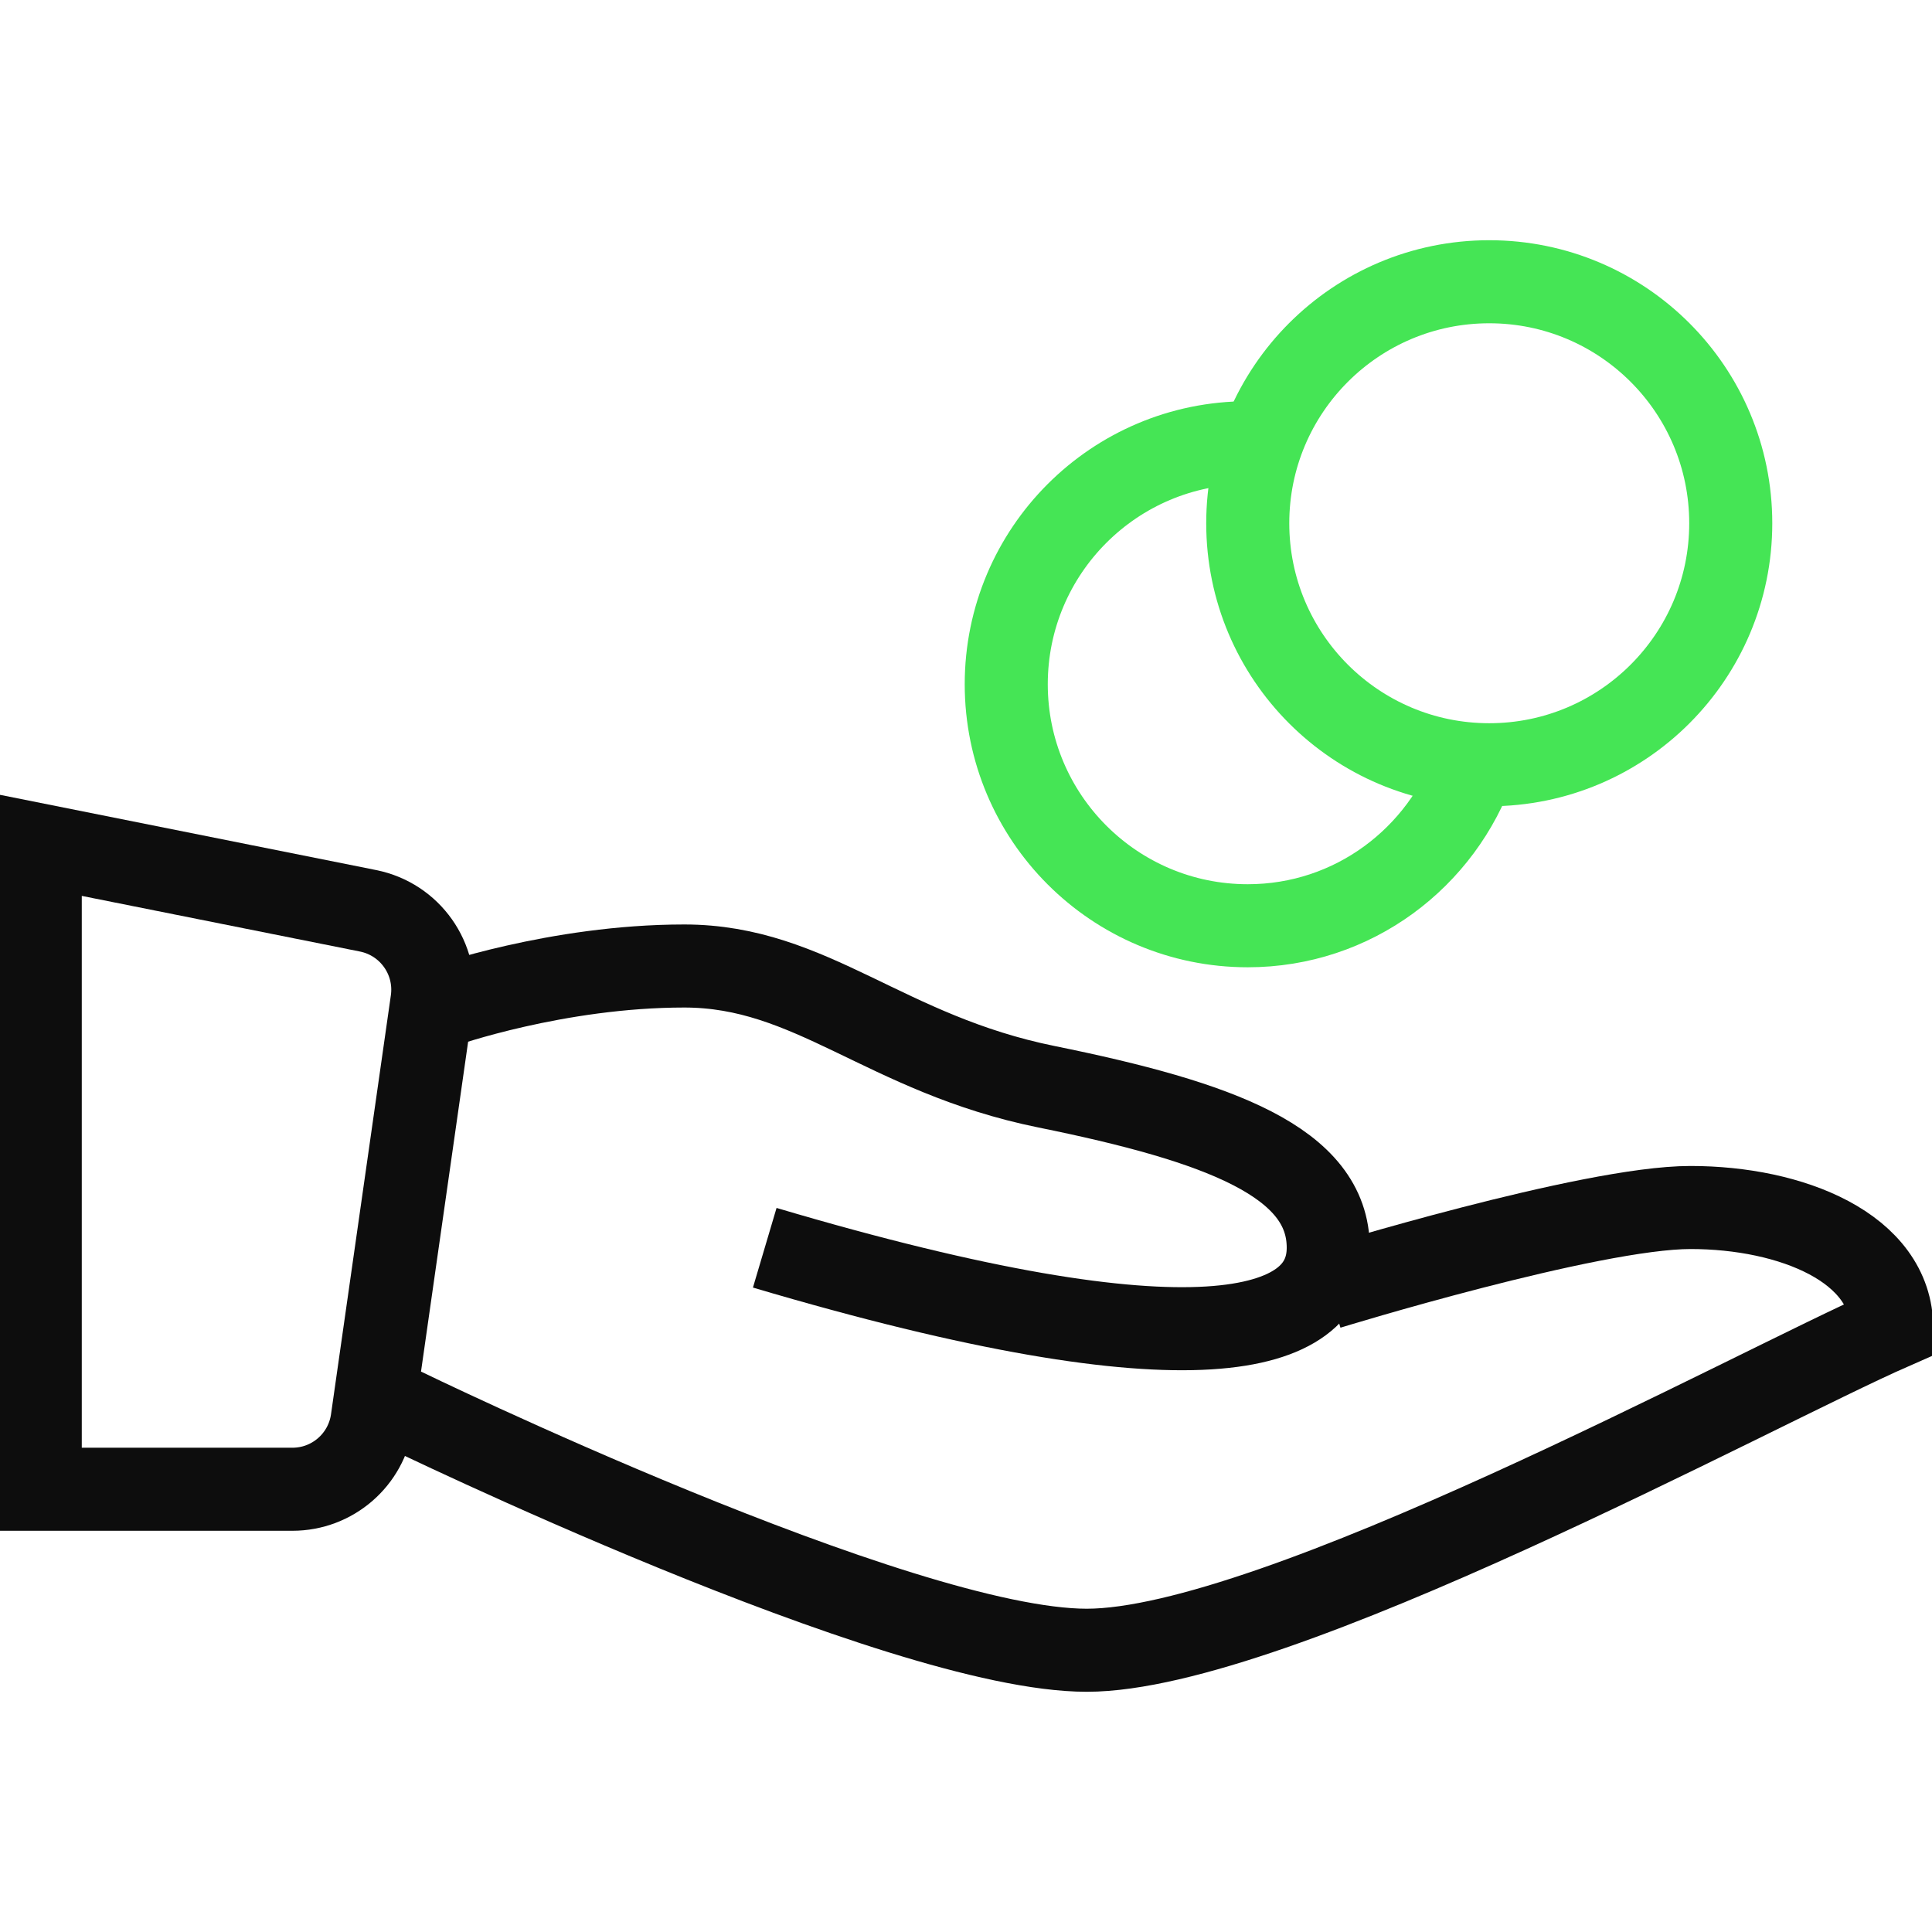
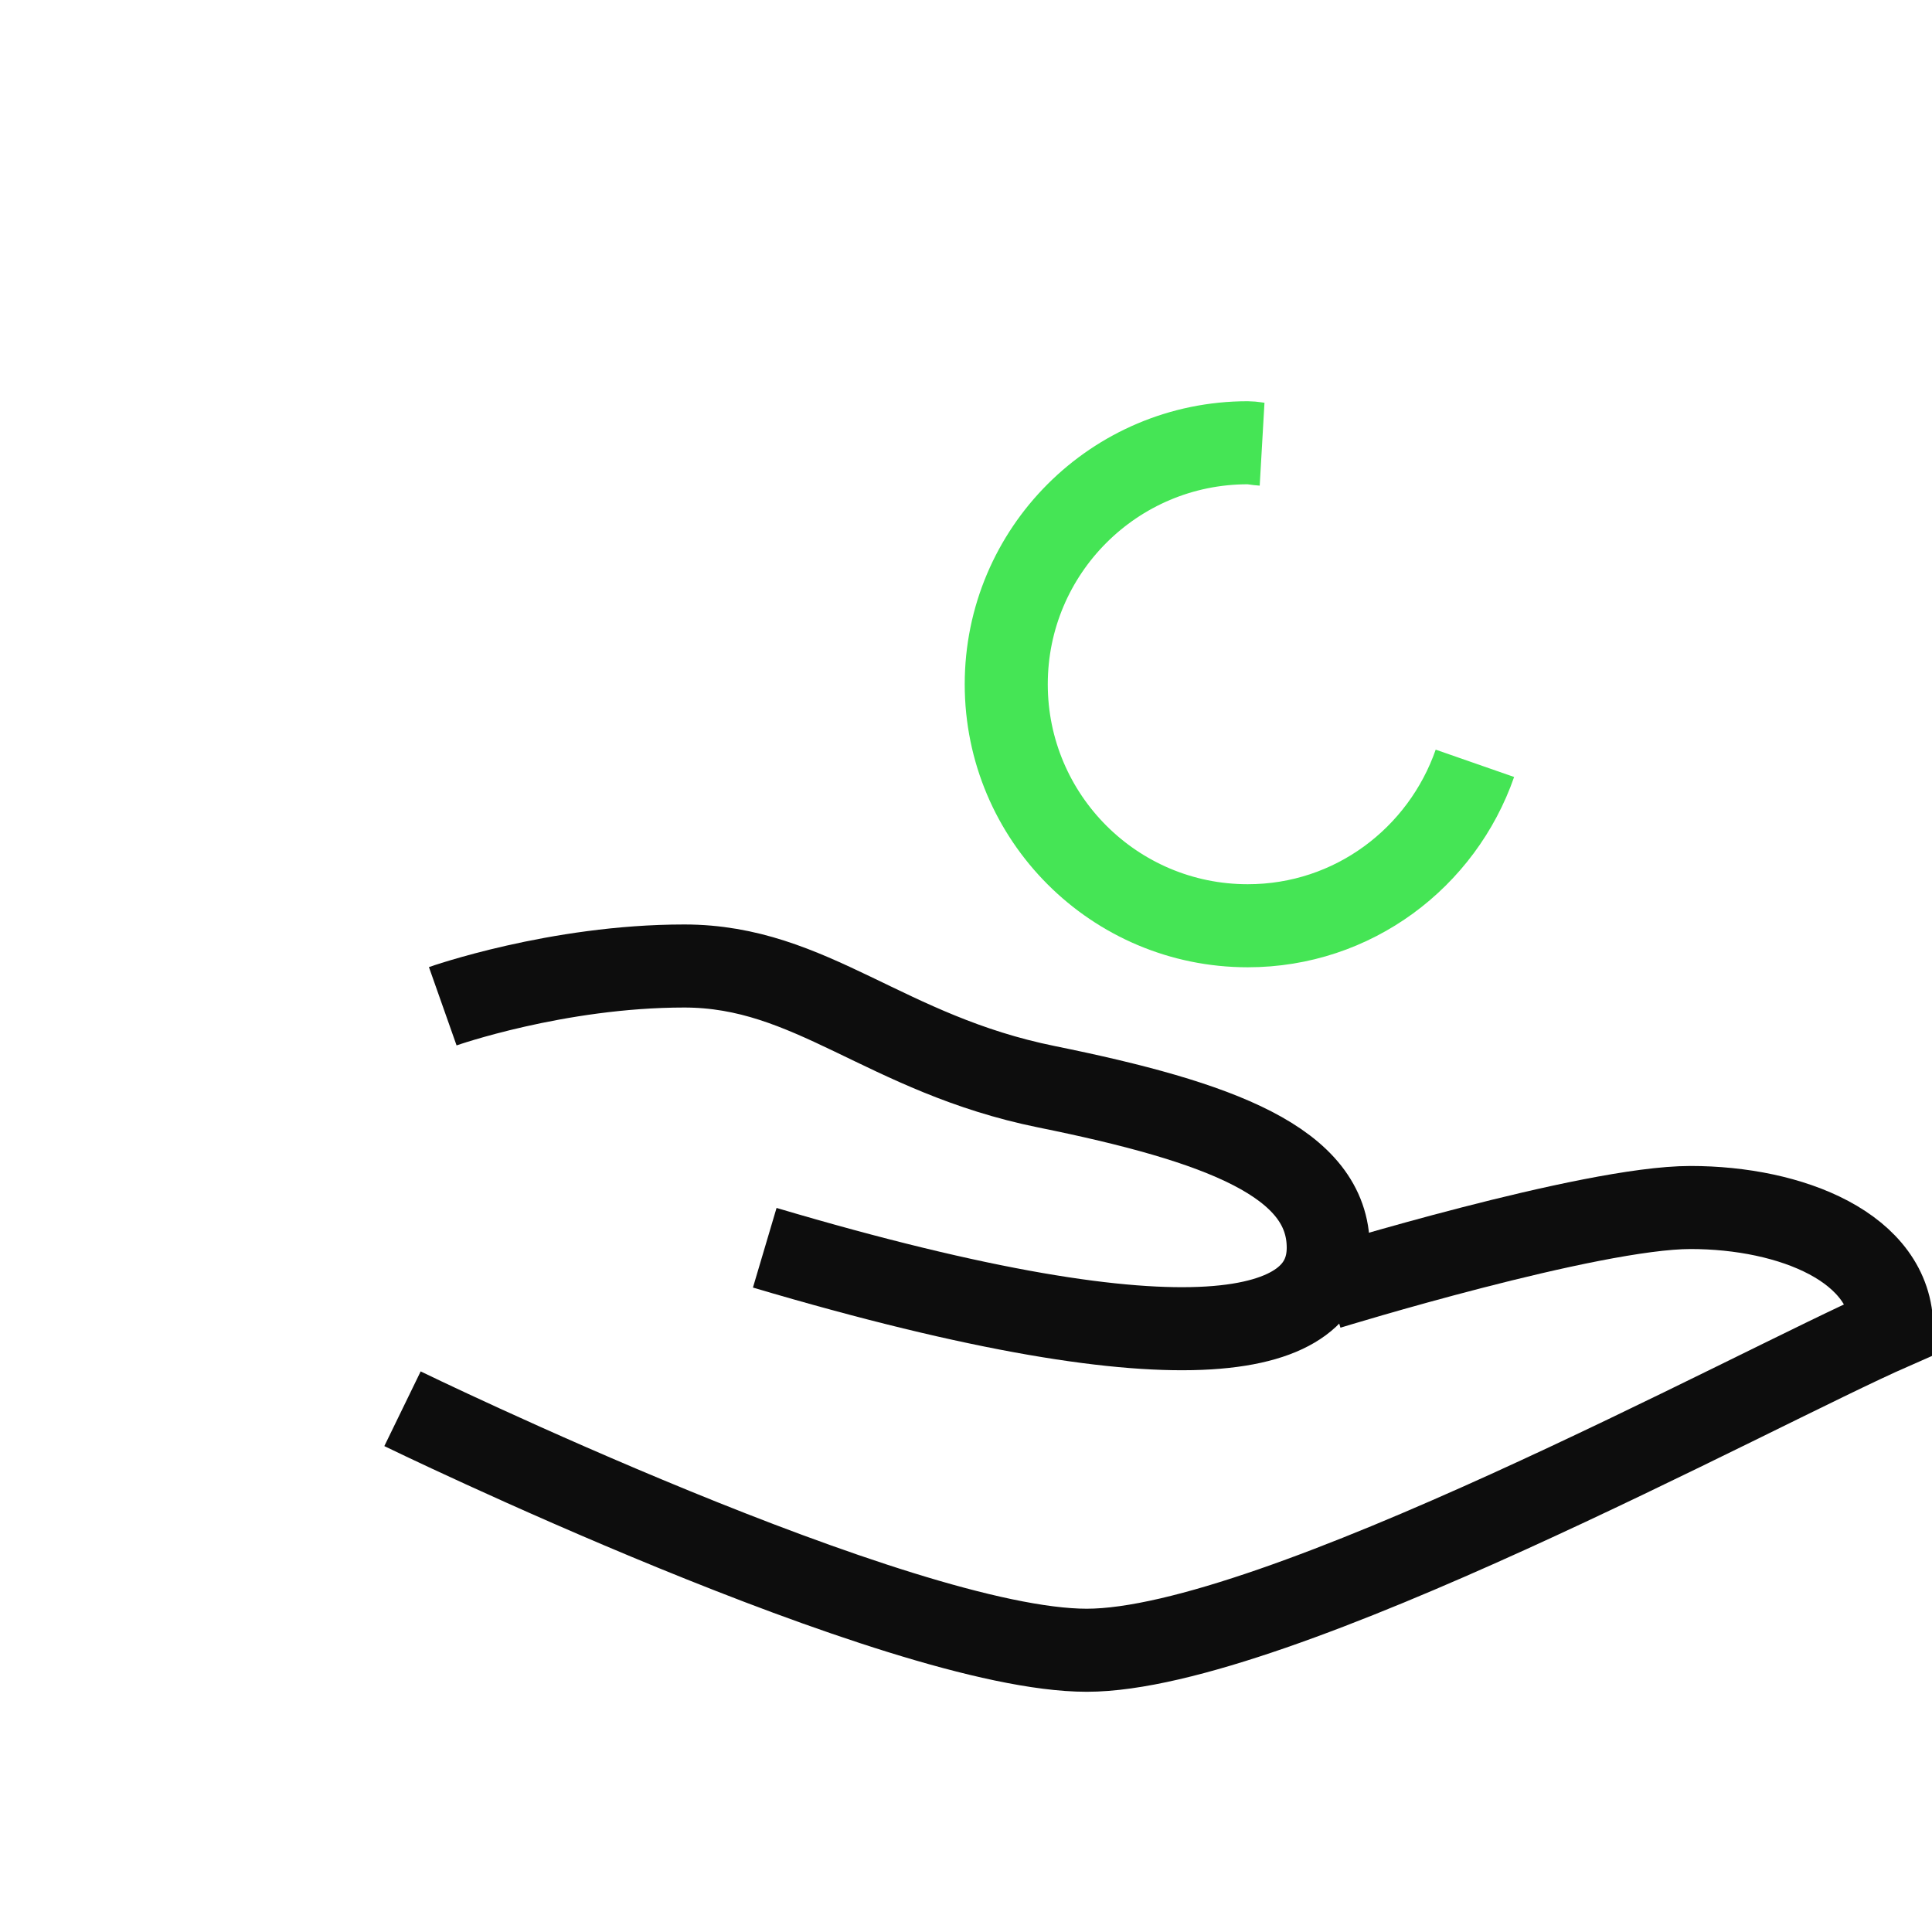
<svg xmlns="http://www.w3.org/2000/svg" width="90" height="90" viewBox="0 0 90 90" fill="none">
  <g clip-path="url(#clip0_72_2888)">
-     <path d="M1.875 39.375L17.146 42.429C19.098 42.82 20.405 44.666 20.123 46.637L17.335 66.155C17.071 68.003 15.489 69.375 13.623 69.375H1.875V39.375Z" stroke="#0D0D0D" stroke-width="3.869" />
    <path d="M20.625 46.875C20.625 46.875 25.938 45 31.875 45C37.812 45 41.209 49.095 48.75 50.625C56.836 52.266 61.875 54.141 61.875 58.125C61.875 62.109 55.781 64.102 35.625 58.125" stroke="#0D0D0D" stroke-width="3.869" />
    <path d="M61.875 60C61.875 60 74.062 56.25 78.75 56.25C83.438 56.25 88.125 58.125 88.125 61.875C81.719 64.688 59.375 76.875 50.625 76.875C41.875 76.875 18.75 65.625 18.75 65.625" stroke="#0D0D0D" stroke-width="3.869" />
-     <path d="M69.375 35.625C75.588 35.625 80.625 30.588 80.625 24.375C80.625 18.162 75.588 13.125 69.375 13.125C63.162 13.125 58.125 18.162 58.125 24.375C58.125 30.588 63.162 35.625 69.375 35.625Z" stroke="#45E555" stroke-width="3.869" />
    <path d="M58.793 20.692C58.568 20.679 58.354 20.625 58.125 20.625C51.912 20.625 46.875 25.662 46.875 31.875C46.875 38.088 51.912 43.125 58.125 43.125C63.041 43.125 67.176 39.952 68.707 35.558" stroke="#45E555" stroke-width="3.869" />
  </g>
  <defs>
    <clipPath id="clip0_72_2888">
      <rect width="90" height="90" fill="white" />
    </clipPath>
  </defs>
</svg>